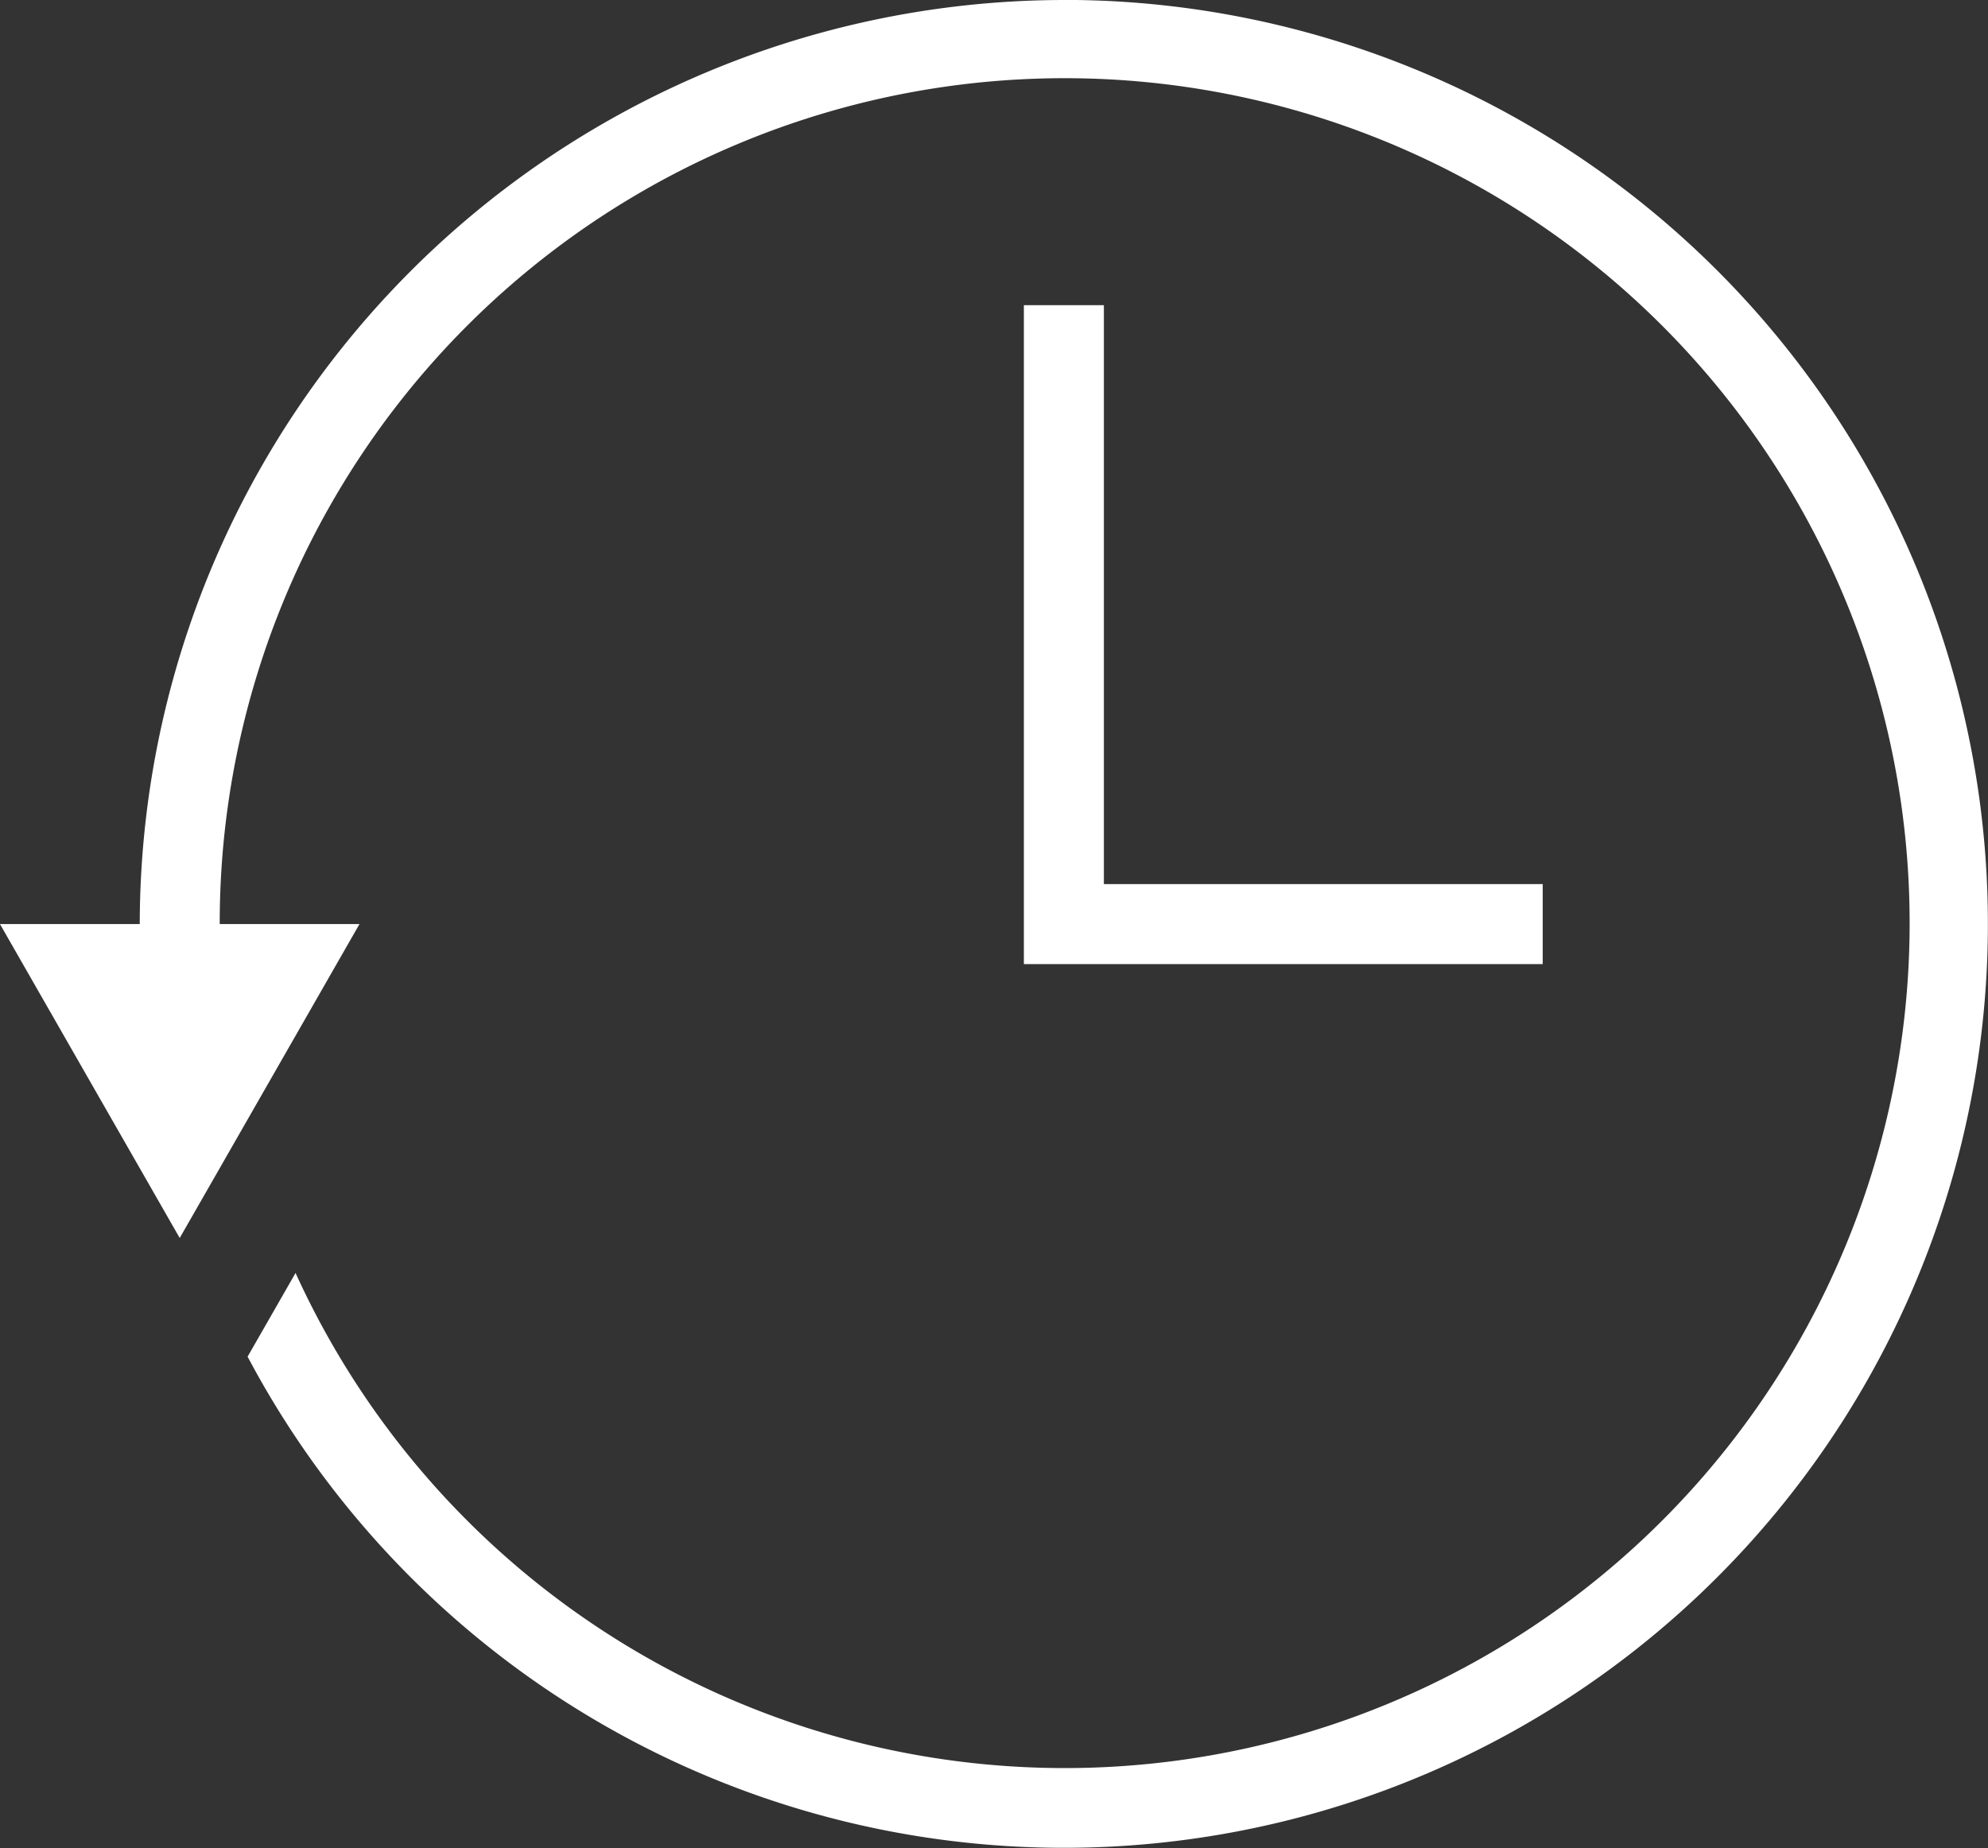
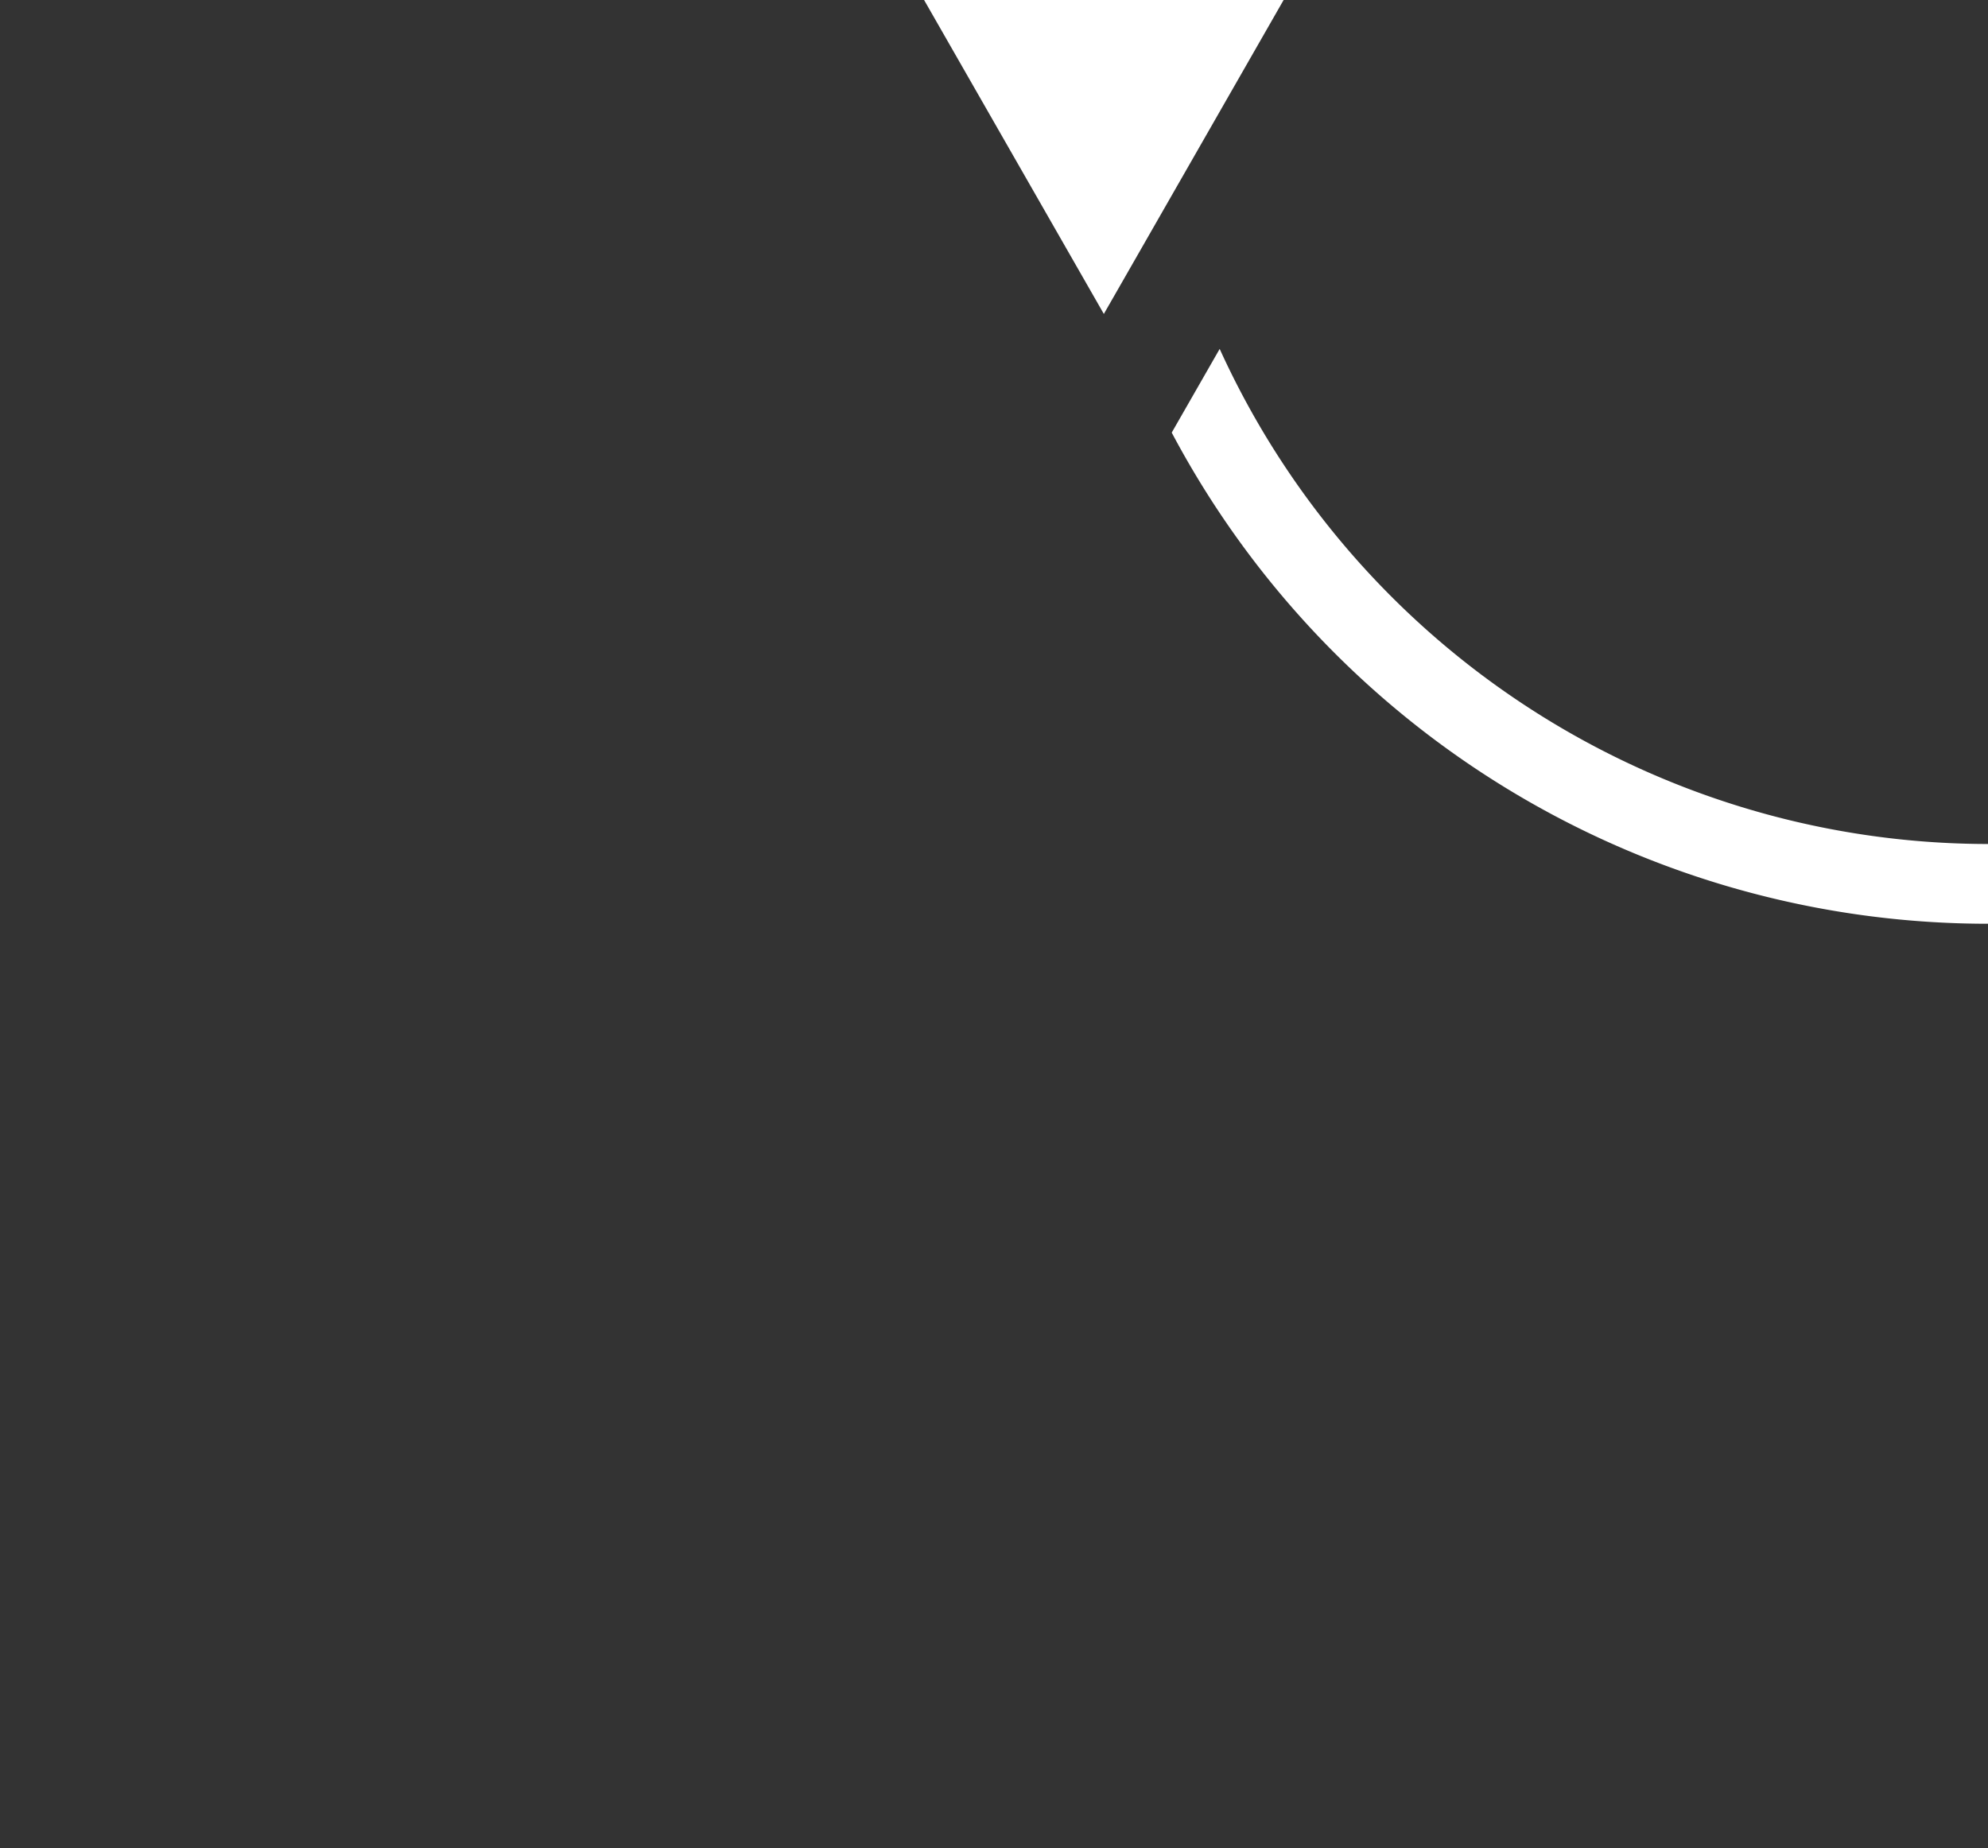
<svg xmlns="http://www.w3.org/2000/svg" width="51.78" height="48.139" viewBox="0 0 51.78 48.139">
  <rect x="0" y="0" width="51.78" height="48.139" fill="#333333" stroke="none" />
  <defs>
    <style>.a{fill:#fff;}</style>
  </defs>
  <g transform="translate(0)">
-     <path class="a" d="M254.328,136.114v17.163h13.514v-2.084h-11.43V136.114Z" transform="translate(-227.66 -128.165)" />
-     <path class="a" d="M230.842,120.855a24.1,24.1,0,0,0-24.07,24.069h-3.641l4.682,8.177.246-.429.653-1.14,3.784-6.609h-3.641a22.008,22.008,0,1,1,1.975,9.089l-1.249,2.18a24.066,24.066,0,1,0,21.26-35.339Z" transform="translate(-203.132 -120.855)" />
+     <path class="a" d="M230.842,120.855h-3.641l4.682,8.177.246-.429.653-1.14,3.784-6.609h-3.641a22.008,22.008,0,1,1,1.975,9.089l-1.249,2.18a24.066,24.066,0,1,0,21.26-35.339Z" transform="translate(-203.132 -120.855)" />
  </g>
</svg>